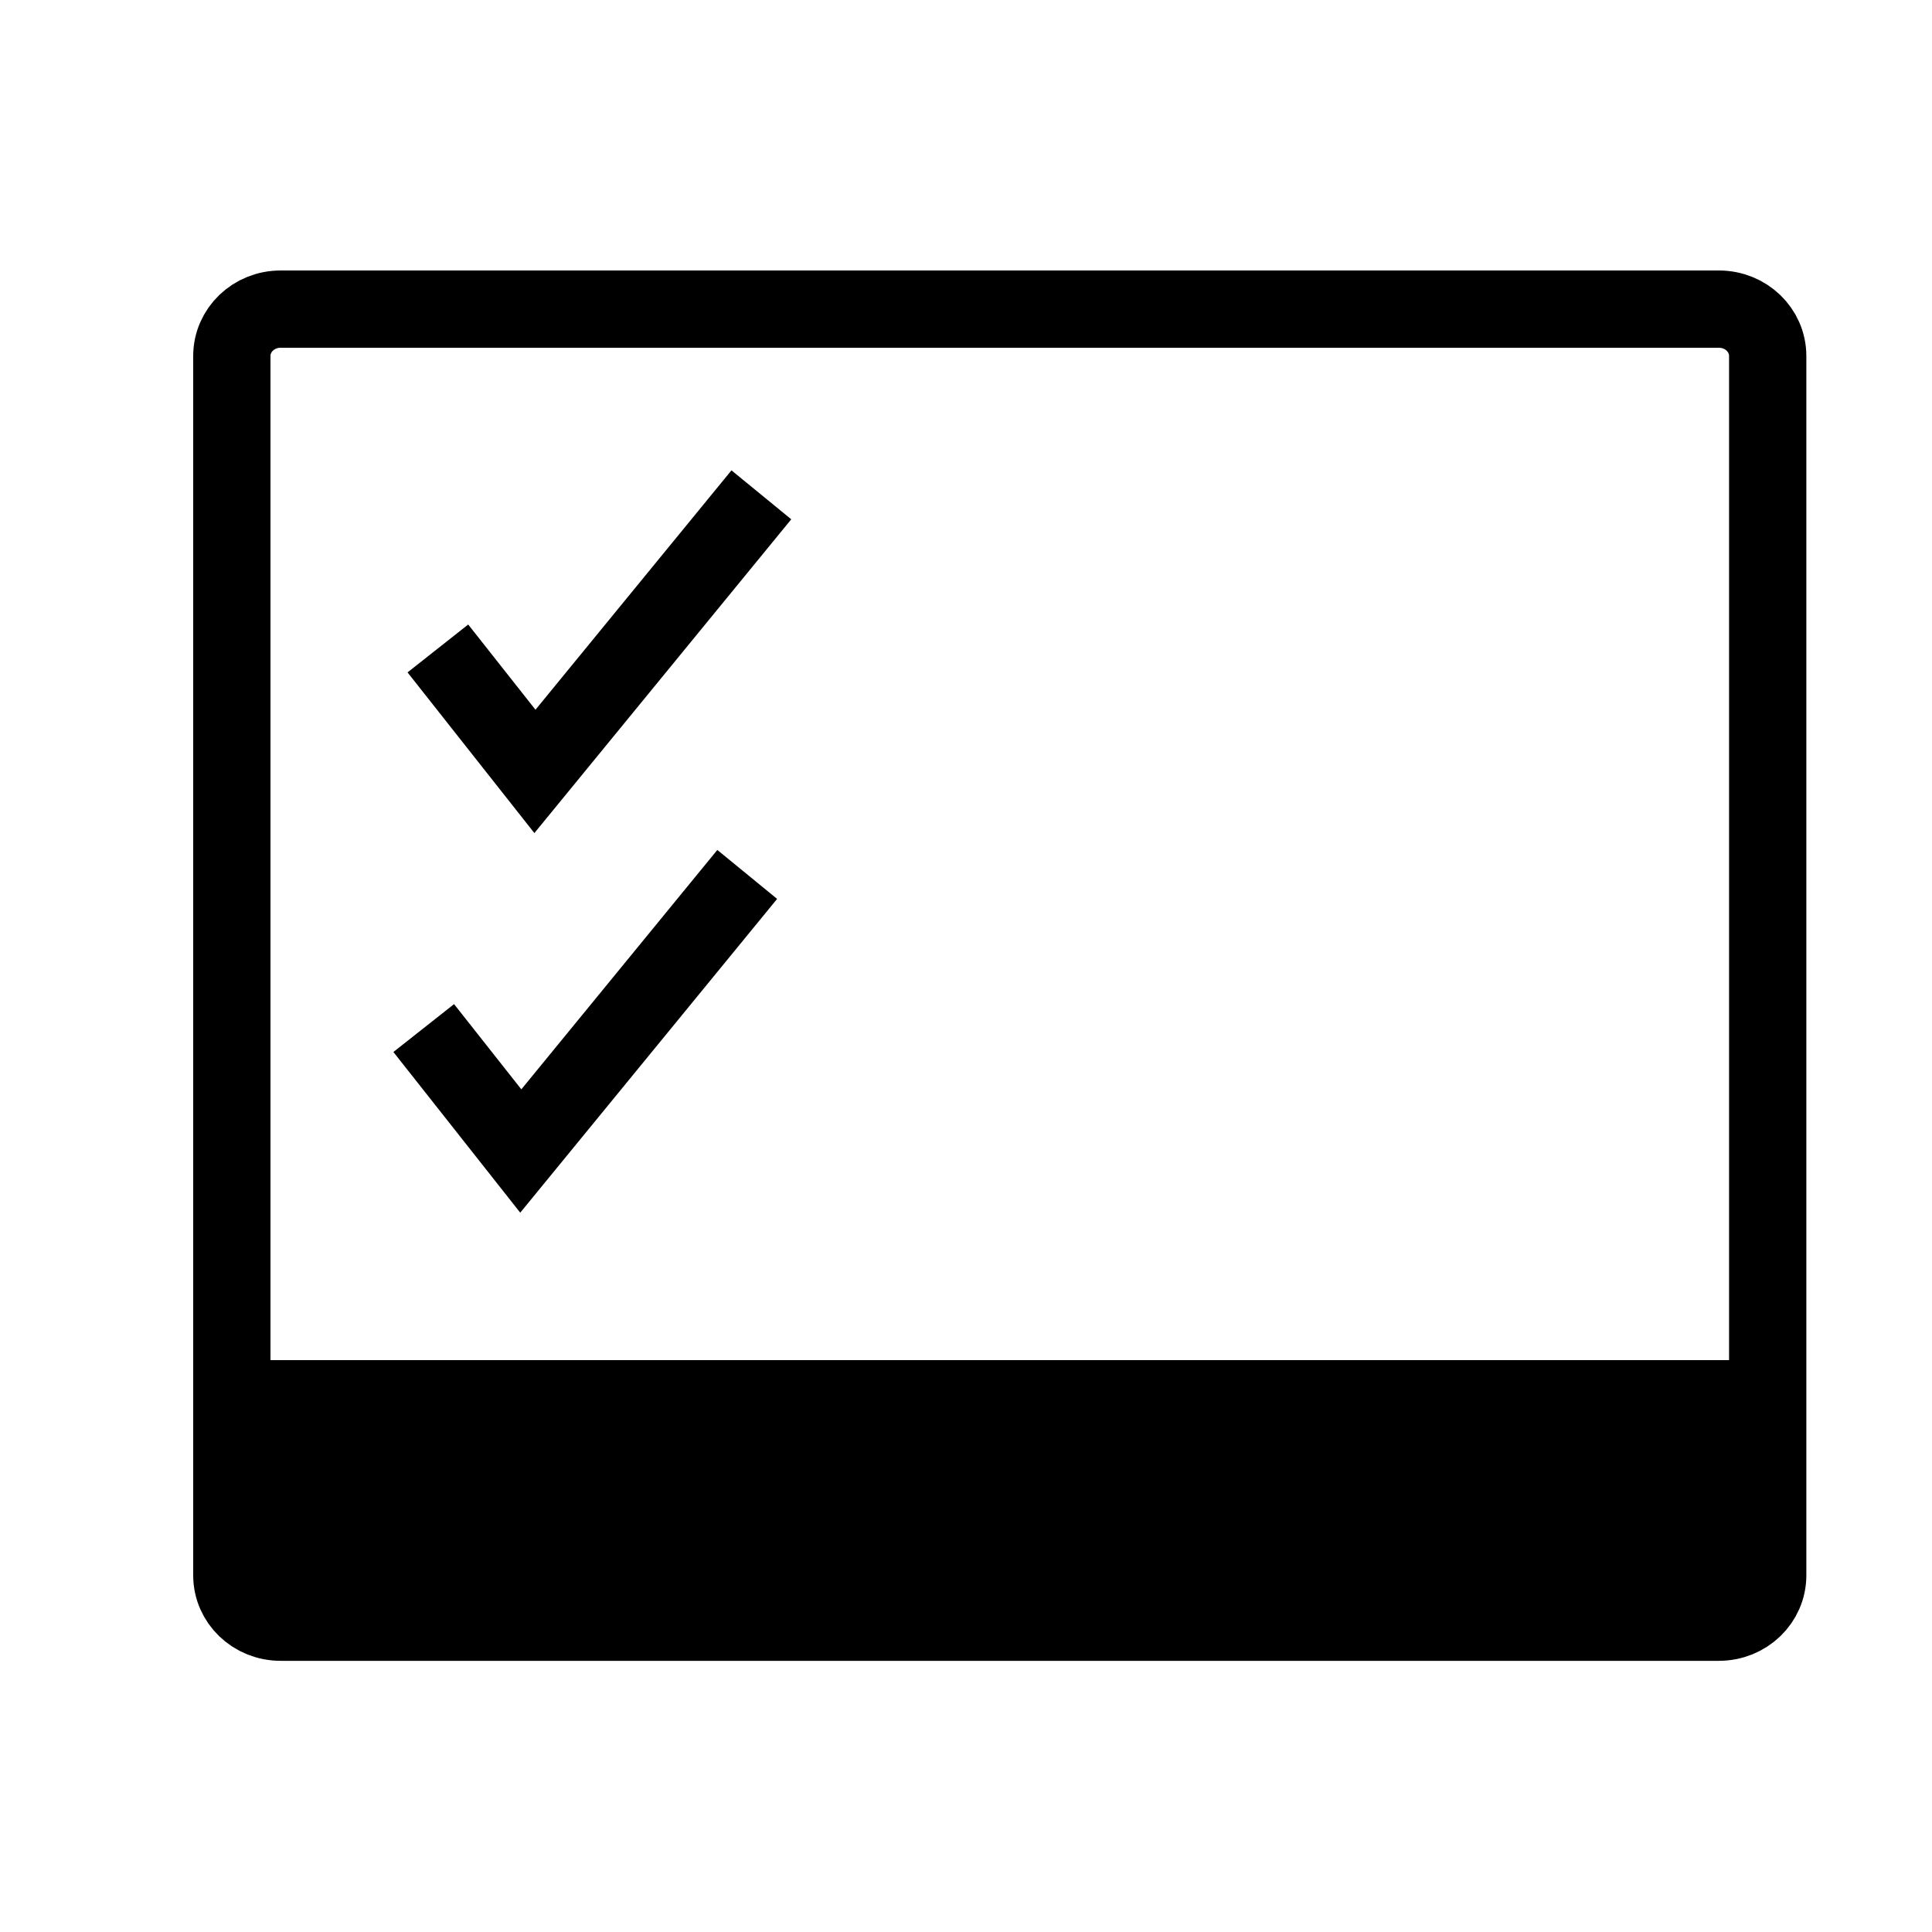
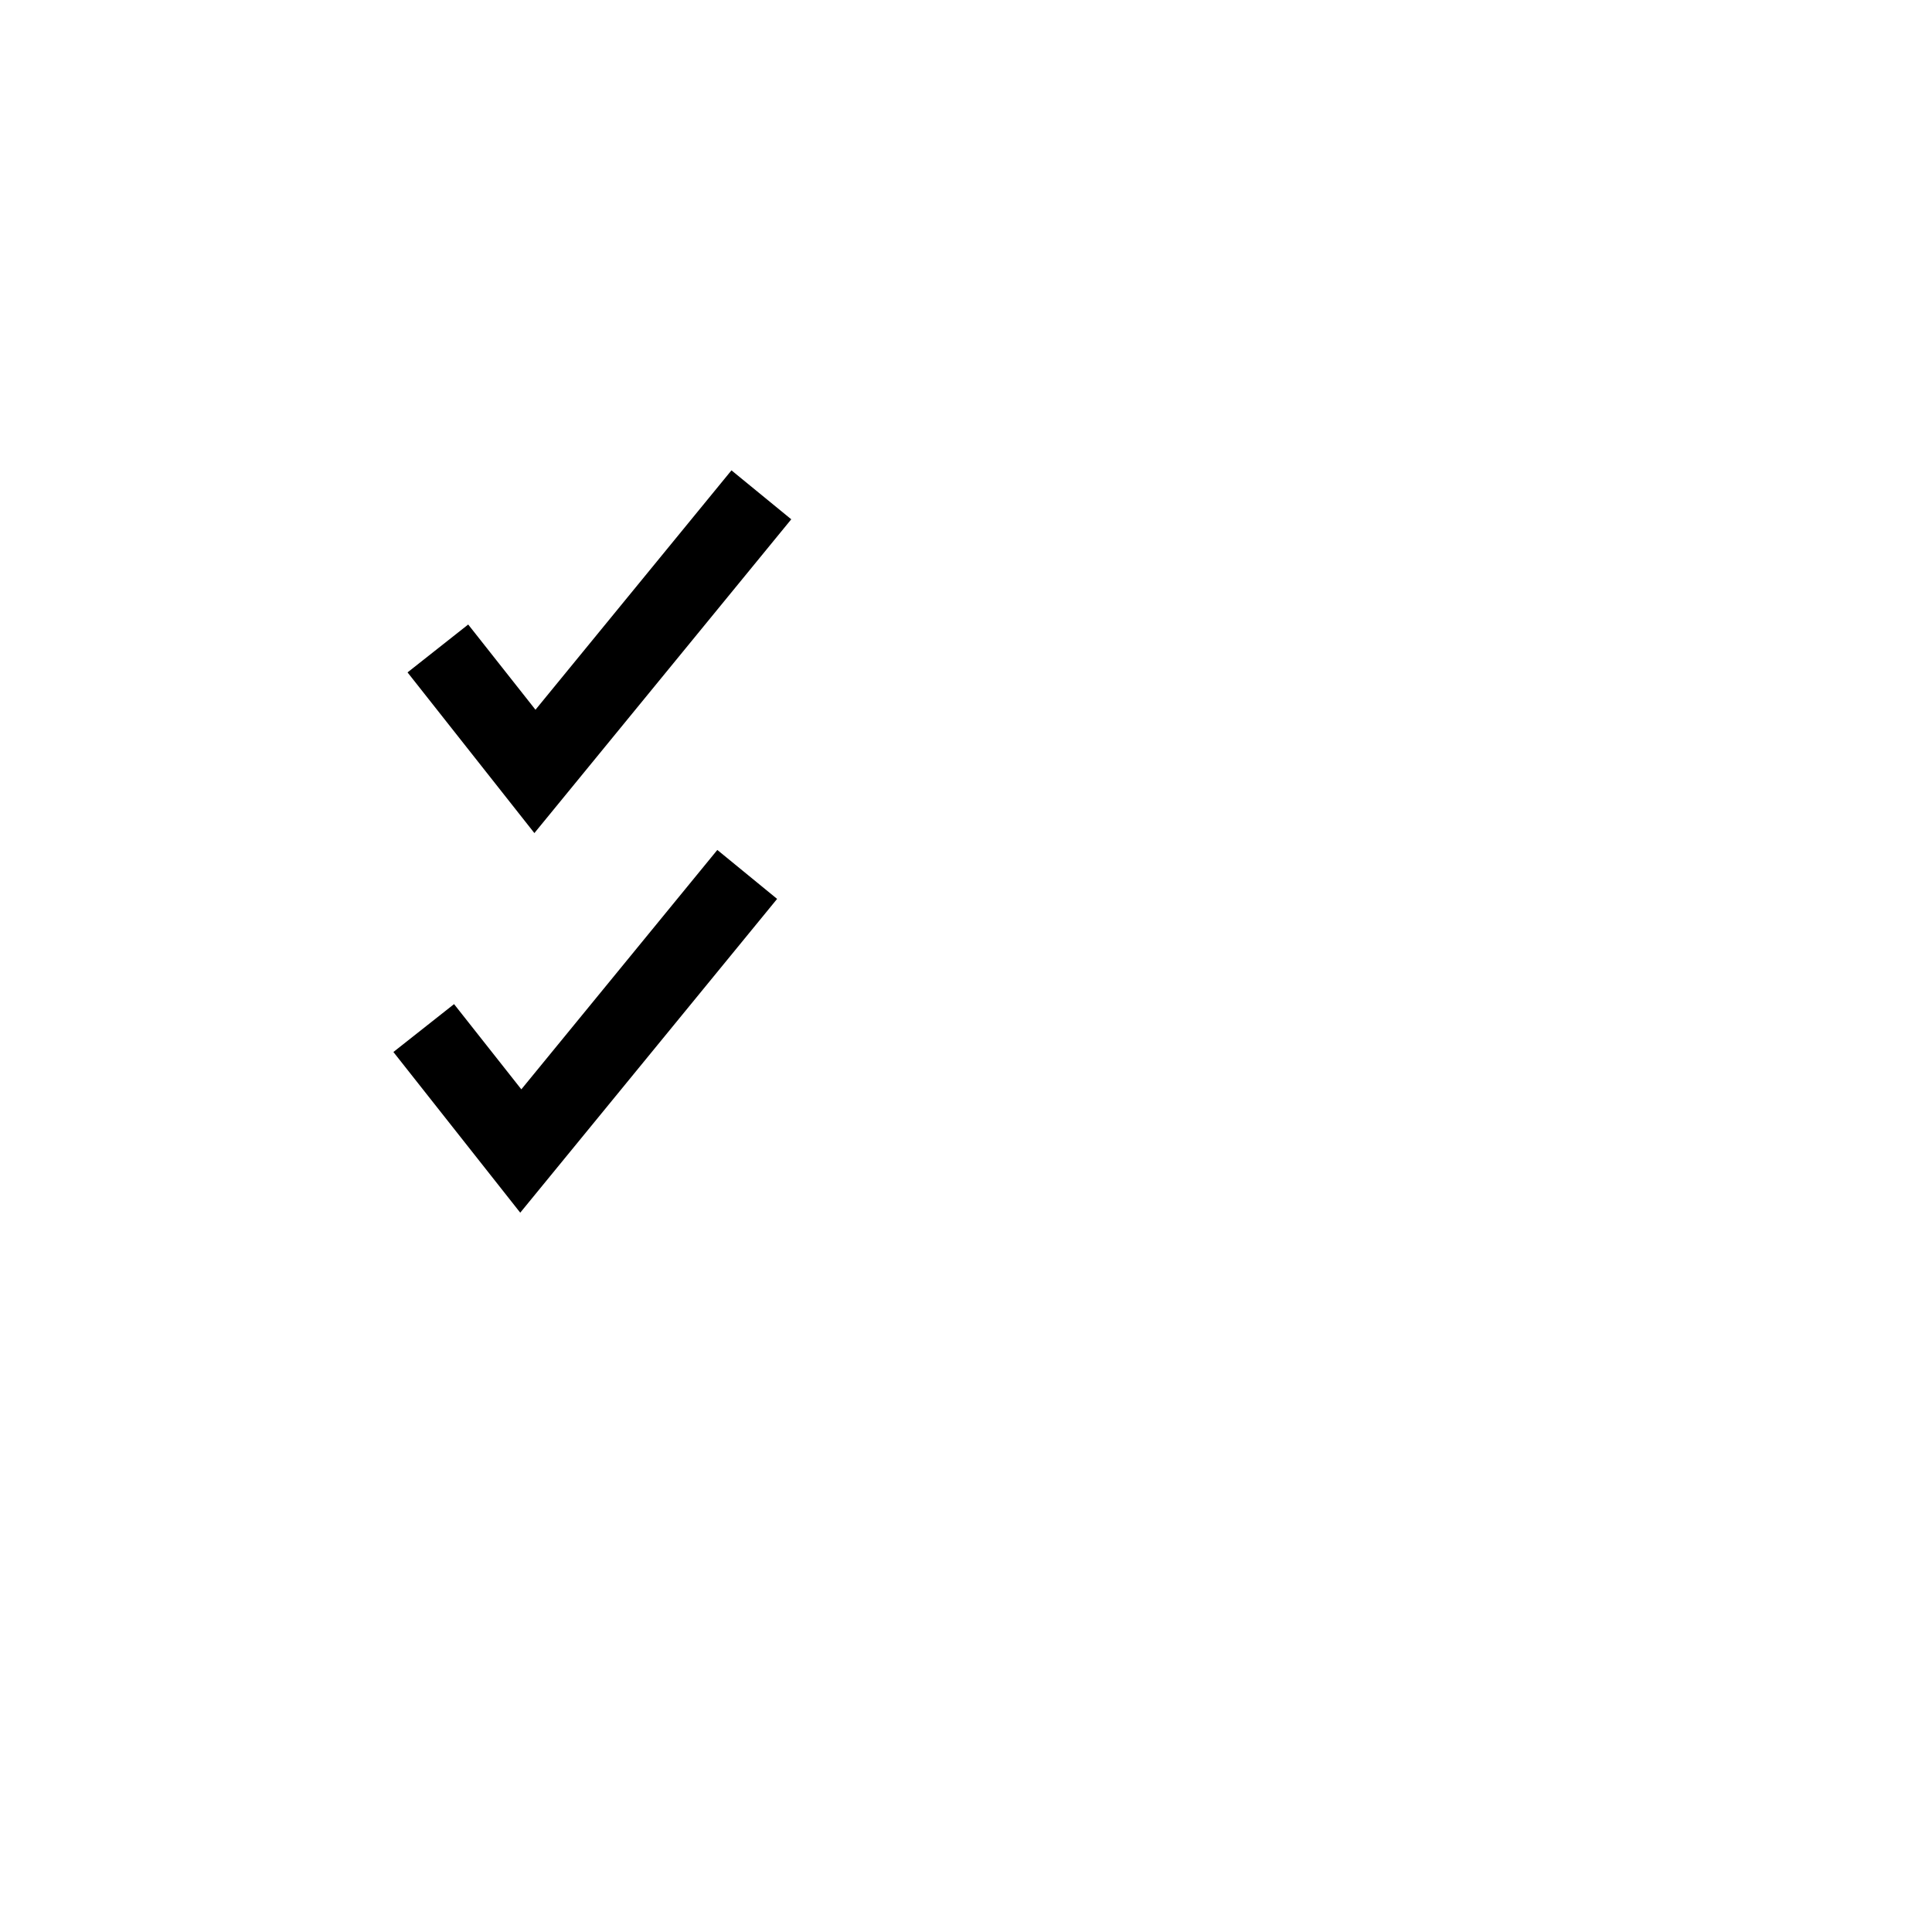
<svg xmlns="http://www.w3.org/2000/svg" width="25" height="25" viewBox="0 0 25 25">
  <g fill="none" fill-rule="evenodd" transform="translate(3 4)">
-     <path stroke="#000" d="M19.242,0 L0.631,0 C0.282,0 0,0.271 0,0.607 L0,16.385 C0,16.72 0.282,16.991 0.631,16.991 L19.242,16.991 C19.592,16.991 19.874,16.72 19.874,16.385 L19.874,0.607 C19.874,0.271 19.592,0 19.242,0 Z" />
-     <rect width="20" height="3.4" y="13.6" fill="#000" fill-rule="nonzero" />
    <polyline stroke="#000" points="2.666 4.391 3.922 5.982 6.852 2.403" />
    <polyline stroke="#000" points="2.483 9.303 3.739 10.894 6.669 7.315" />
  </g>
</svg>